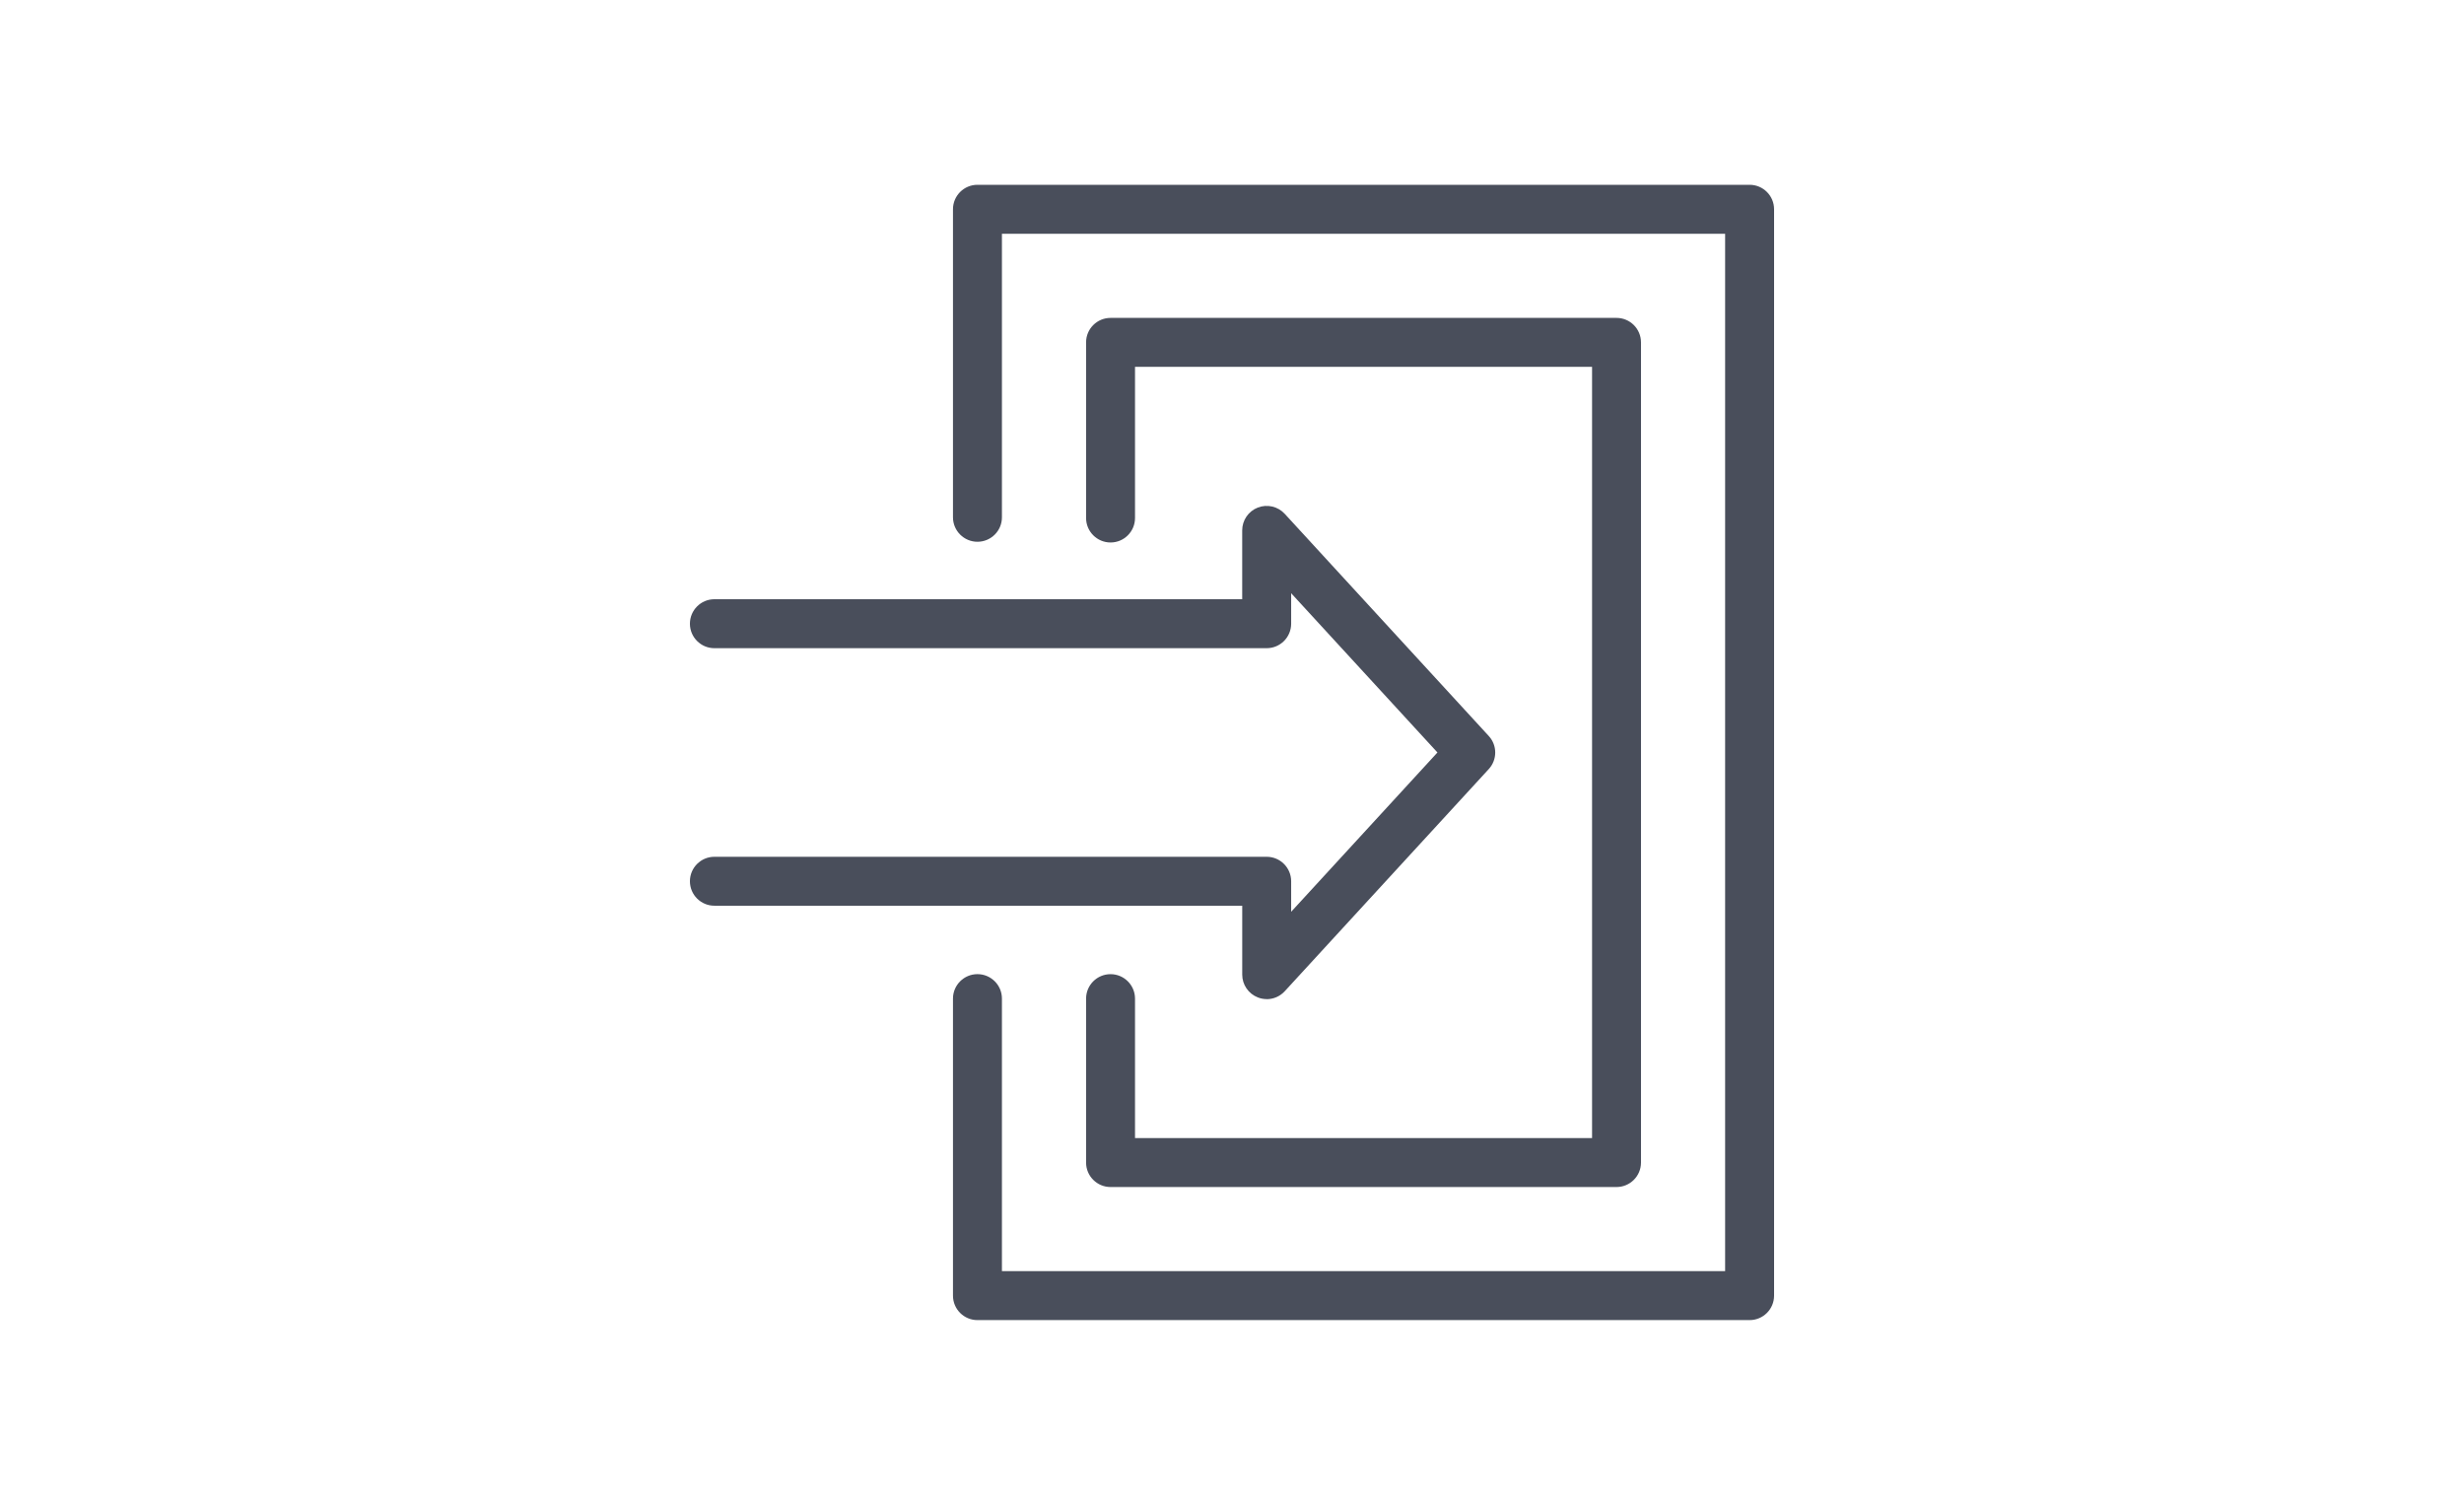
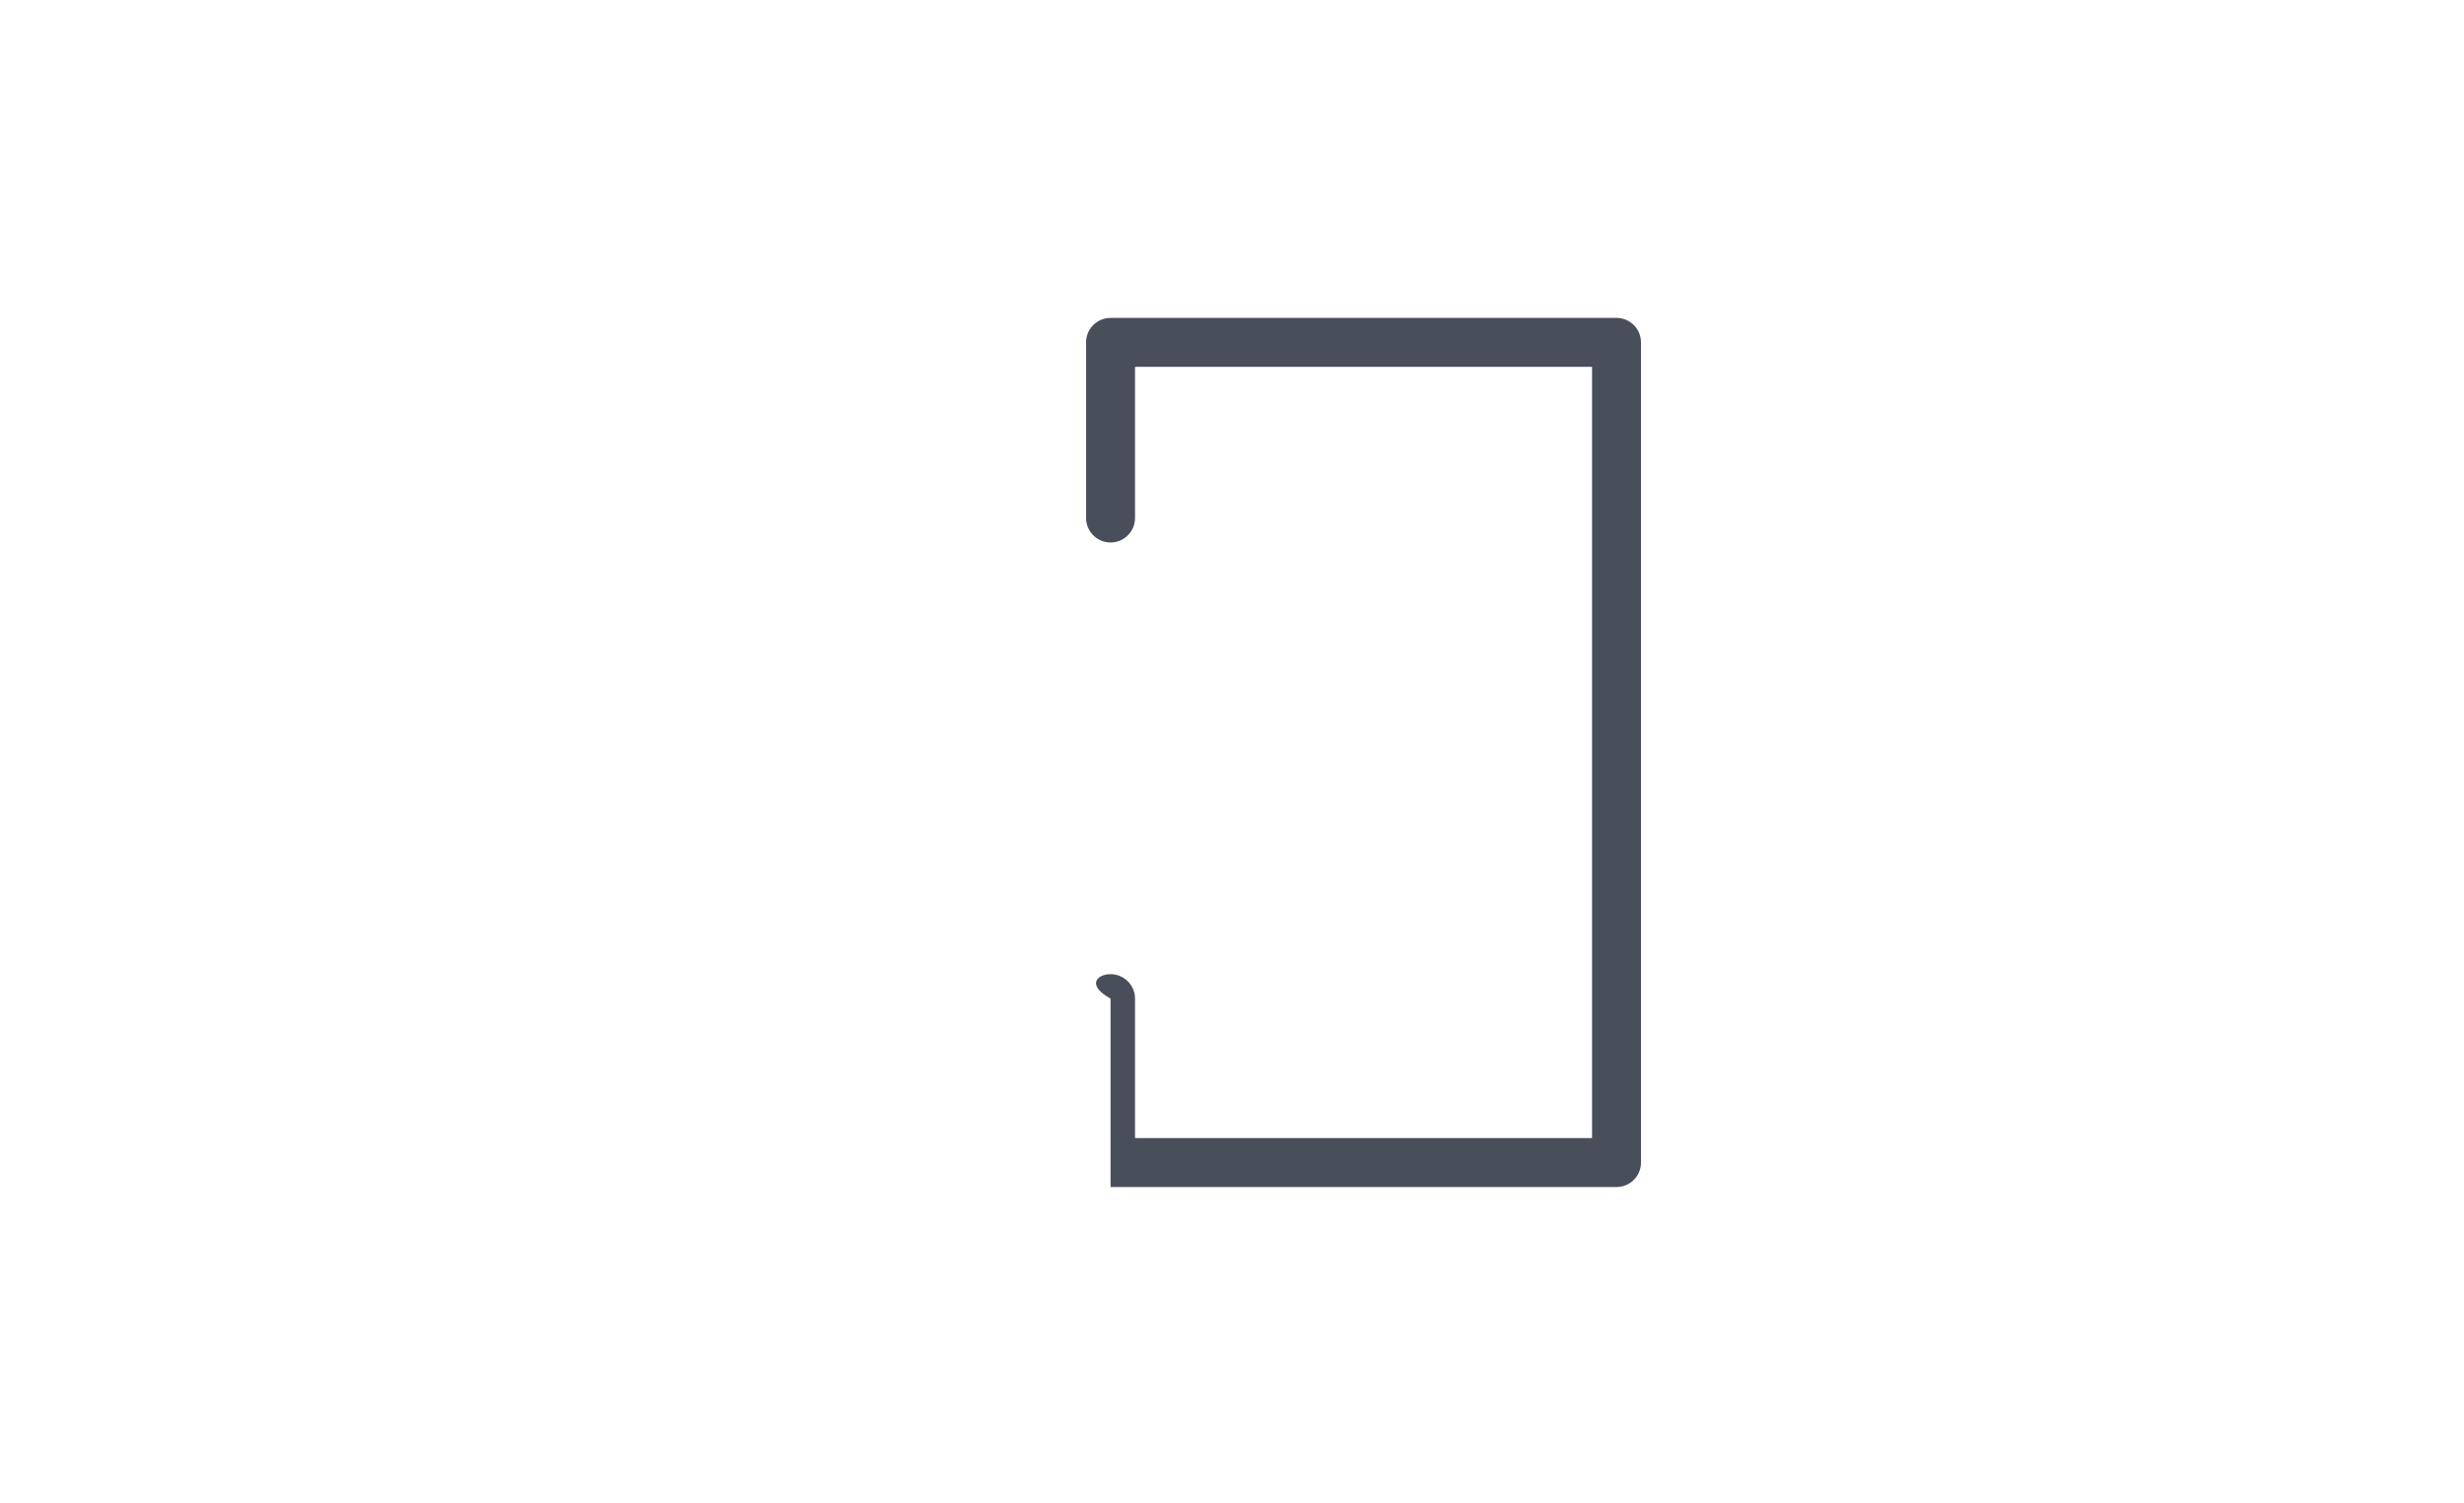
<svg xmlns="http://www.w3.org/2000/svg" width="100" height="61" viewBox="0 0 100 61" fill="none">
  <g clip-path="url(#clip0_78_346)">
-     <path d="M51.408 40.549C51.287 40.549 51.165 40.527 51.049 40.481C50.667 40.332 50.415 39.965 50.415 39.556V36.759H28.993C28.444 36.759 28 36.314 28 35.766C28 35.218 28.445 34.773 28.993 34.773H51.407C51.956 34.773 52.401 35.218 52.401 35.766V37.005L58.338 30.54L52.401 24.076V25.314C52.401 25.863 51.955 26.307 51.407 26.307H28.993C28.444 26.307 28 25.861 28 25.314C28 24.765 28.445 24.32 28.993 24.32H50.414V21.525C50.414 21.116 50.666 20.748 51.047 20.6C51.427 20.452 51.863 20.552 52.14 20.854L60.42 29.87C60.77 30.25 60.77 30.834 60.42 31.214L52.14 40.23C51.948 40.439 51.681 40.552 51.408 40.552V40.549Z" fill="#494E5B" />
-     <path d="M71.007 53.577H39.669C39.12 53.577 38.676 53.132 38.676 52.584V40.529C38.676 39.98 39.122 39.536 39.669 39.536C40.218 39.536 40.663 39.981 40.663 40.529V51.59H70.013V9.487H40.663V20.994C40.663 21.544 40.218 21.988 39.669 21.988C39.122 21.988 38.676 21.542 38.676 20.994V8.493C38.676 7.944 39.122 7.5 39.669 7.5H71.007C71.556 7.5 72 7.945 72 8.493V52.584C72 53.133 71.555 53.577 71.007 53.577Z" fill="#494E5B" />
-     <path d="M65.606 48.176H45.071C44.522 48.176 44.078 47.731 44.078 47.183V40.53C44.078 39.981 44.523 39.537 45.071 39.537C45.619 39.537 46.064 39.983 46.064 40.53V46.19H64.613V14.889H46.064V21.023C46.064 21.572 45.619 22.017 45.071 22.017C44.523 22.017 44.078 21.571 44.078 21.023V13.895C44.078 13.346 44.523 12.902 45.071 12.902H65.606C66.155 12.902 66.599 13.347 66.599 13.895V47.183C66.599 47.732 66.154 48.176 65.606 48.176Z" fill="#494E5B" />
+     <path d="M65.606 48.176H45.071V40.53C44.078 39.981 44.523 39.537 45.071 39.537C45.619 39.537 46.064 39.983 46.064 40.53V46.19H64.613V14.889H46.064V21.023C46.064 21.572 45.619 22.017 45.071 22.017C44.523 22.017 44.078 21.571 44.078 21.023V13.895C44.078 13.346 44.523 12.902 45.071 12.902H65.606C66.155 12.902 66.599 13.347 66.599 13.895V47.183C66.599 47.732 66.154 48.176 65.606 48.176Z" fill="#494E5B" />
  </g>
  <defs>
    <clipPath id="clip0_78_346">
      <rect width="44" height="46.078" fill="white" transform="translate(28 7.5)" />
    </clipPath>
  </defs>
</svg>